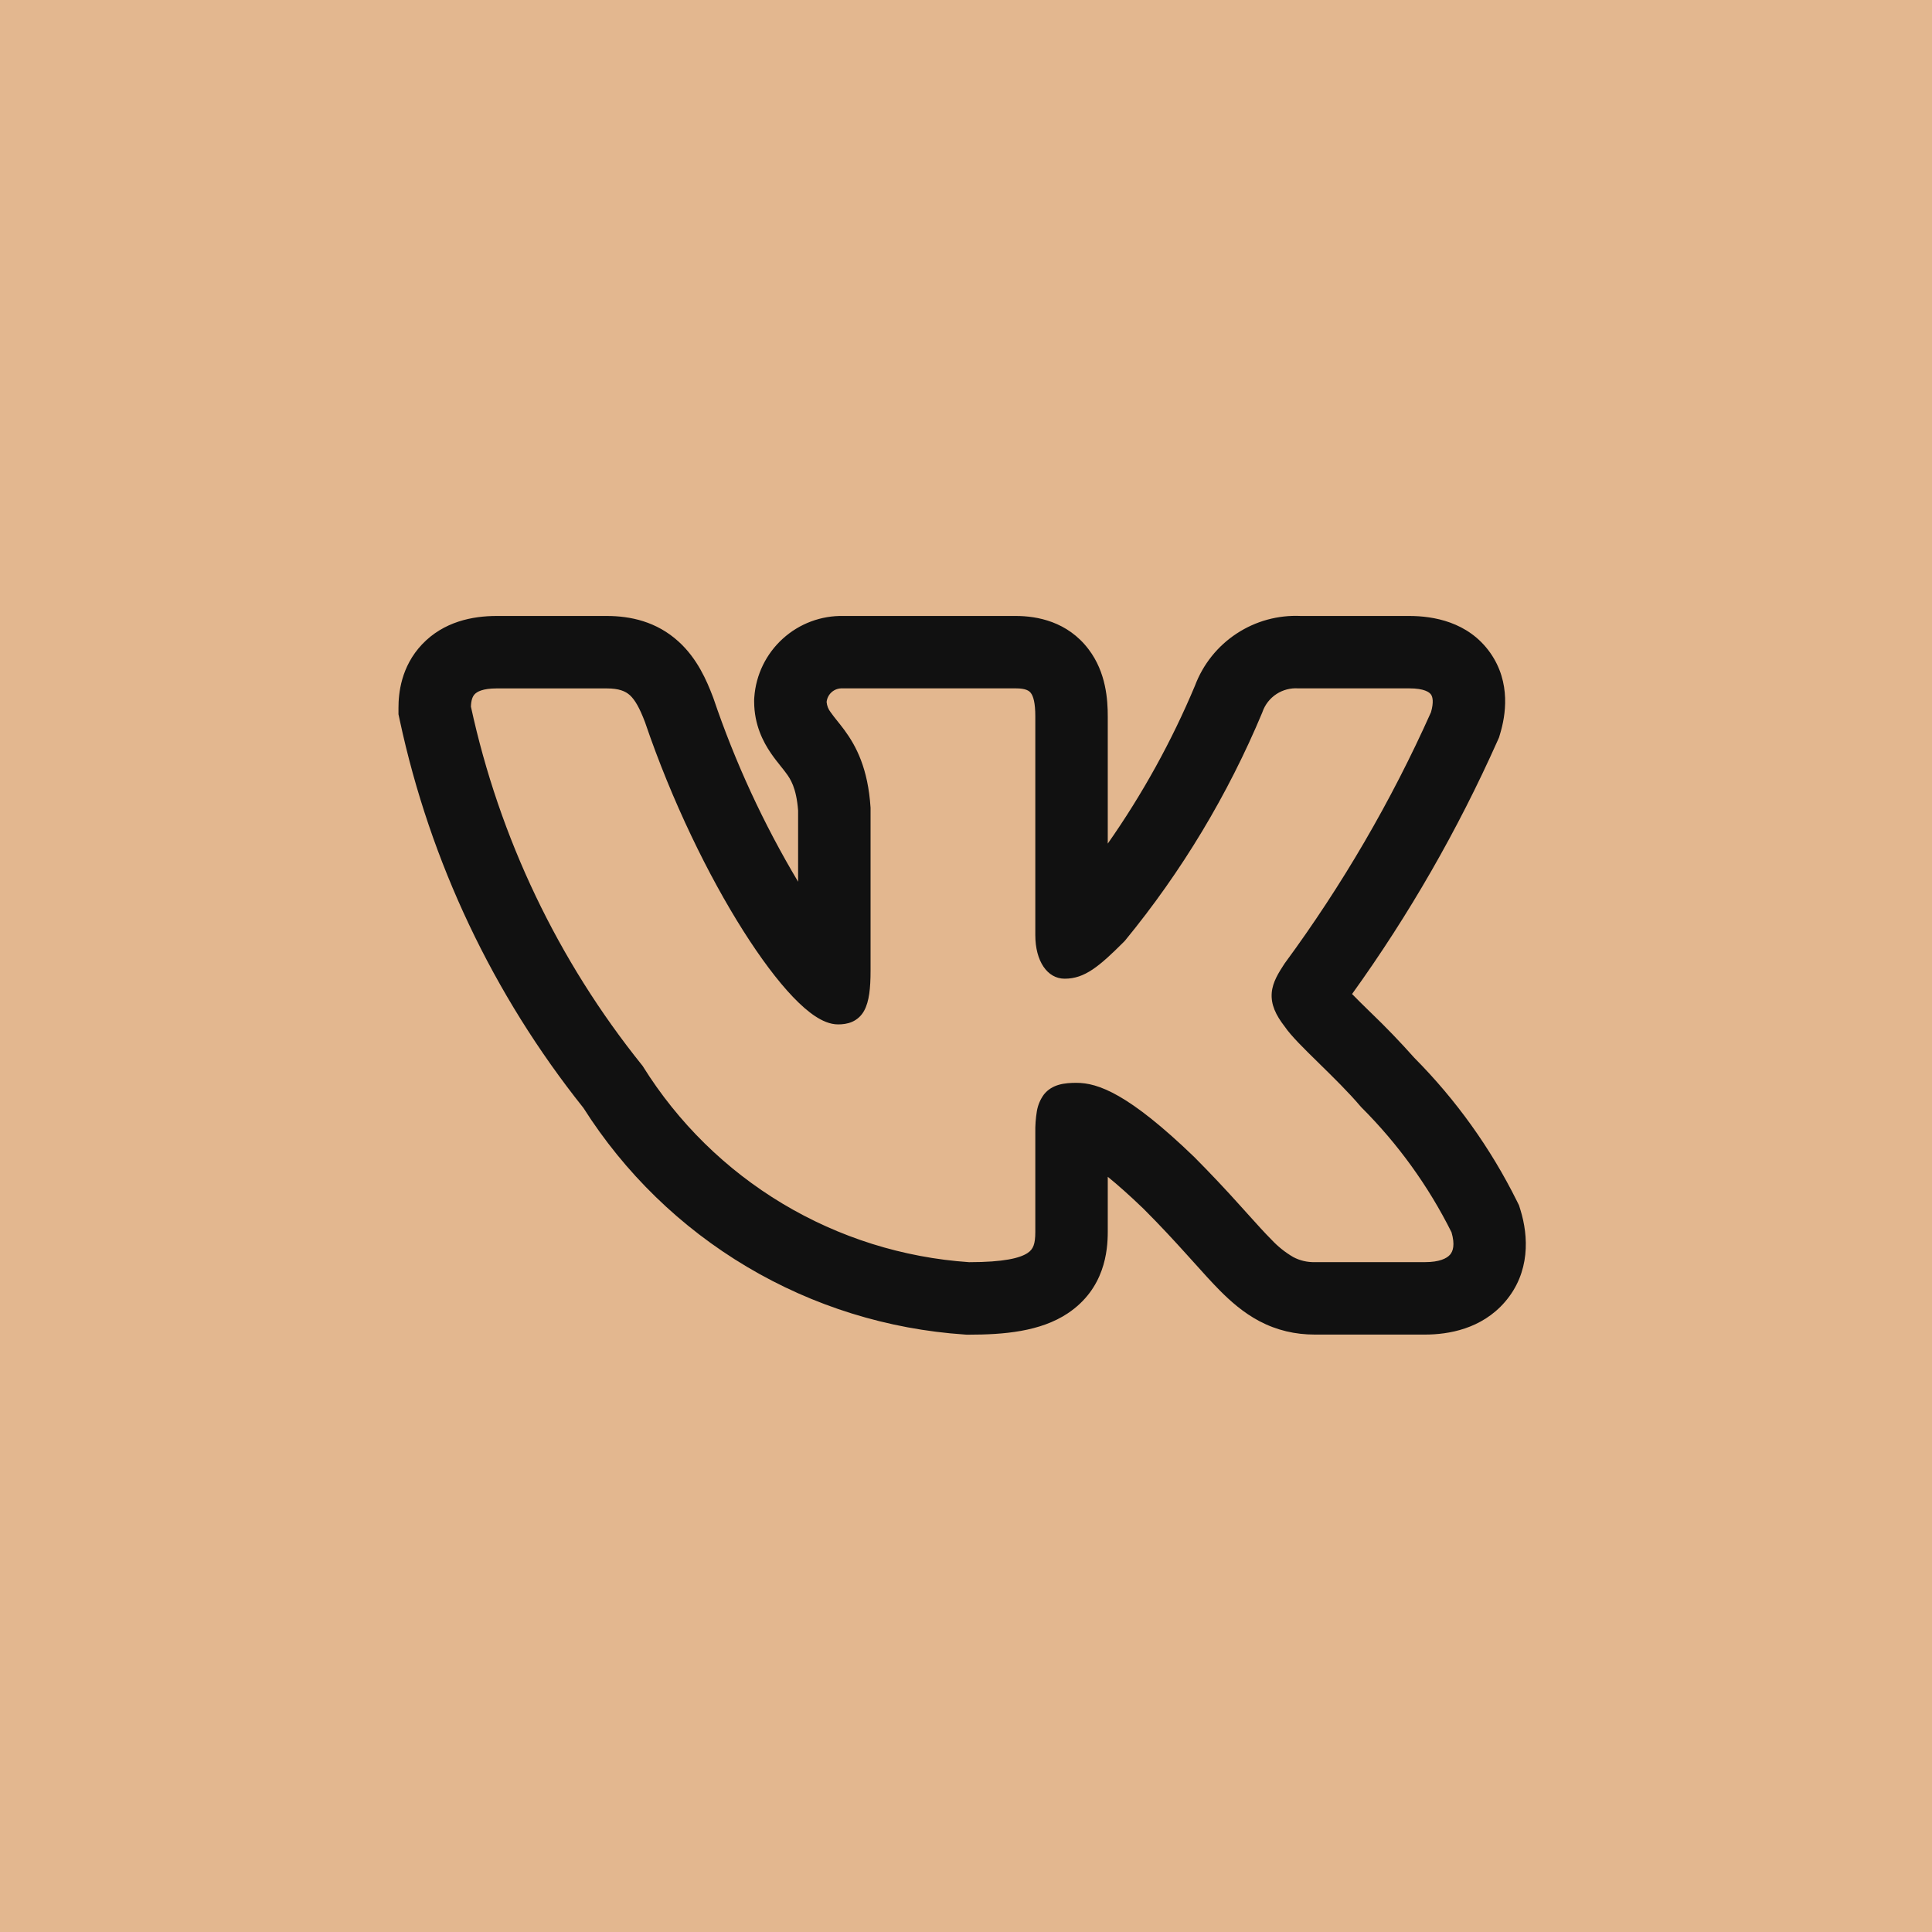
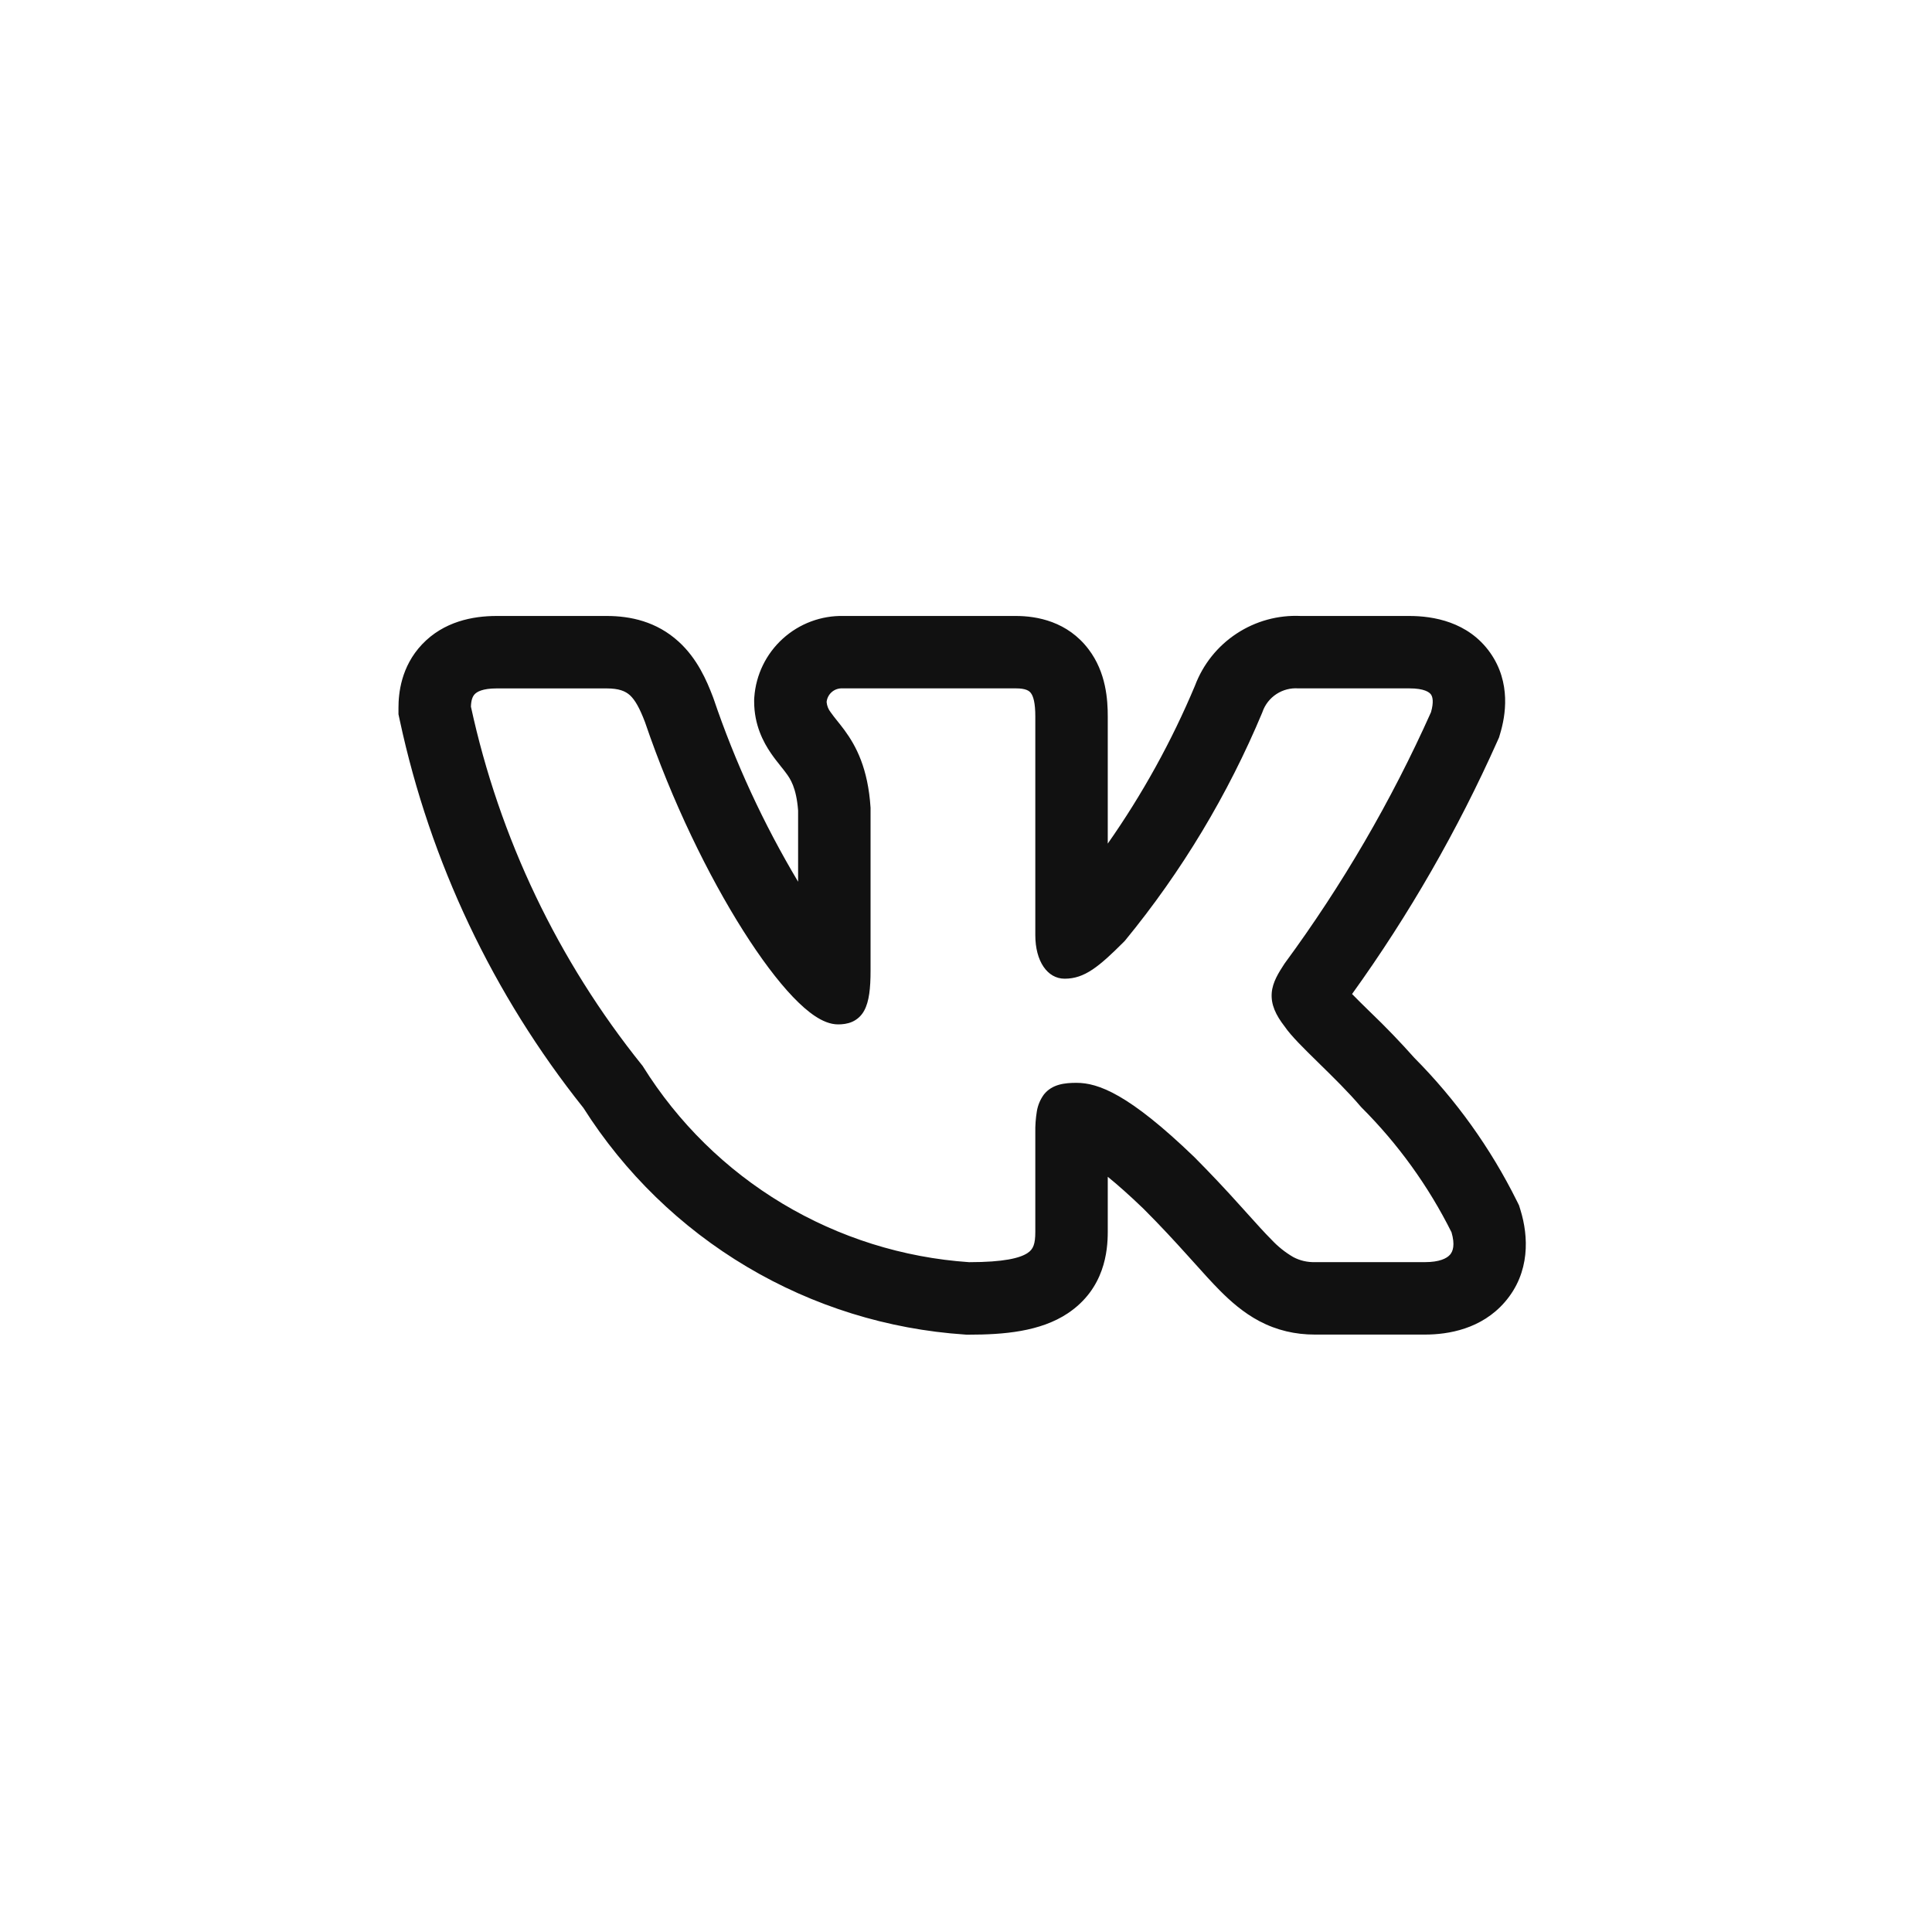
<svg xmlns="http://www.w3.org/2000/svg" width="40" height="40" viewBox="0 0 40 40" fill="none">
-   <rect width="40" height="40" transform="matrix(-1 0 0 1 40 0)" fill="#E3B78F" />
-   <path fill-rule="evenodd" clip-rule="evenodd" d="M31.405 24.865C30.861 23.77 30.144 22.769 29.282 21.901C28.993 21.576 28.691 21.262 28.377 20.961L28.339 20.924C28.222 20.811 28.107 20.696 27.993 20.58C29.172 18.941 30.18 17.186 31.003 15.342L31.036 15.268L31.059 15.19C31.168 14.827 31.292 14.137 30.852 13.513C30.396 12.869 29.667 12.753 29.178 12.753H26.931C26.46 12.731 25.995 12.859 25.602 13.118C25.208 13.377 24.907 13.754 24.741 14.195C24.258 15.347 23.652 16.443 22.935 17.466V14.833C22.935 14.493 22.903 13.923 22.538 13.443C22.102 12.867 21.471 12.753 21.033 12.753H17.467C17.002 12.742 16.55 12.911 16.206 13.224C15.861 13.537 15.65 13.971 15.617 14.435L15.614 14.48V14.525C15.614 15.01 15.806 15.368 15.96 15.593C16.029 15.694 16.102 15.786 16.149 15.844L16.159 15.857C16.209 15.919 16.242 15.96 16.275 16.006C16.363 16.124 16.488 16.308 16.524 16.782V18.255C15.808 17.056 15.221 15.785 14.773 14.463L14.765 14.441L14.757 14.42C14.635 14.101 14.44 13.637 14.049 13.283C13.593 12.868 13.053 12.753 12.562 12.753H10.282C9.785 12.753 9.186 12.869 8.739 13.34C8.3 13.804 8.25 14.36 8.25 14.654V14.788L8.278 14.918C8.908 17.849 10.209 20.594 12.079 22.938C12.933 24.285 14.093 25.413 15.465 26.228C16.836 27.043 18.38 27.523 19.972 27.63L20.013 27.633H20.055C20.781 27.633 21.538 27.57 22.107 27.191C22.874 26.679 22.935 25.894 22.935 25.502V24.364C23.132 24.524 23.376 24.738 23.675 25.026C24.037 25.388 24.325 25.702 24.572 25.976L24.704 26.122C24.896 26.336 25.085 26.547 25.257 26.72C25.473 26.937 25.74 27.176 26.074 27.353C26.437 27.544 26.818 27.631 27.222 27.631H29.503C29.984 27.631 30.673 27.517 31.158 26.955C31.686 26.343 31.646 25.592 31.48 25.053L31.45 24.956L31.405 24.865ZM25.685 24.971C25.375 24.625 25.056 24.287 24.728 23.957L24.725 23.954C23.368 22.646 22.735 22.419 22.287 22.419C22.048 22.419 21.785 22.445 21.614 22.659C21.538 22.762 21.488 22.881 21.467 23.007C21.443 23.154 21.432 23.302 21.435 23.451V25.502C21.435 25.757 21.393 25.864 21.275 25.942C21.118 26.047 20.783 26.132 20.064 26.132C18.698 26.039 17.374 25.623 16.2 24.919C15.026 24.215 14.037 23.242 13.312 22.08L13.304 22.067L13.294 22.055C11.552 19.889 10.339 17.347 9.75 14.63C9.754 14.5 9.782 14.421 9.828 14.373C9.875 14.323 9.99 14.253 10.282 14.253H12.562C12.815 14.253 12.947 14.309 13.042 14.394C13.148 14.492 13.242 14.657 13.354 14.951C13.914 16.597 14.67 18.137 15.387 19.269C15.745 19.834 16.097 20.305 16.415 20.638C16.574 20.804 16.729 20.942 16.878 21.04C17.021 21.134 17.184 21.209 17.352 21.209C17.44 21.209 17.543 21.199 17.642 21.156C17.749 21.109 17.837 21.027 17.892 20.924C17.995 20.736 18.024 20.459 18.024 20.096V16.723C17.971 15.905 17.724 15.444 17.484 15.117C17.435 15.052 17.385 14.987 17.334 14.924L17.321 14.908C17.279 14.856 17.238 14.803 17.199 14.748C17.15 14.687 17.121 14.612 17.114 14.534C17.122 14.455 17.16 14.381 17.22 14.329C17.28 14.276 17.358 14.249 17.438 14.252H21.033C21.239 14.252 21.308 14.302 21.343 14.349C21.393 14.414 21.435 14.549 21.435 14.833V19.361C21.435 19.899 21.683 20.263 22.043 20.263C22.457 20.263 22.756 20.012 23.278 19.49L23.287 19.48L23.295 19.471C24.466 18.044 25.423 16.453 26.135 14.749L26.139 14.737C26.192 14.586 26.294 14.457 26.427 14.37C26.561 14.282 26.72 14.241 26.879 14.252H29.179C29.491 14.252 29.593 14.332 29.627 14.379C29.662 14.429 29.687 14.536 29.627 14.746C28.806 16.582 27.79 18.326 26.598 19.946L26.59 19.958C26.475 20.135 26.348 20.331 26.33 20.555C26.31 20.797 26.414 21.016 26.597 21.252C26.73 21.448 27.005 21.717 27.284 21.99L27.31 22.016C27.602 22.302 27.919 22.612 28.173 22.912L28.18 22.919L28.187 22.927C28.944 23.683 29.574 24.556 30.052 25.513C30.128 25.773 30.082 25.907 30.022 25.976C29.953 26.056 29.798 26.131 29.504 26.131H27.222C27.066 26.135 26.912 26.099 26.775 26.026C26.607 25.928 26.454 25.805 26.321 25.662C26.178 25.519 26.023 25.346 25.833 25.135L25.685 24.971Z" fill="#111111" />
+   <path fill-rule="evenodd" clip-rule="evenodd" d="M31.405 24.865C30.861 23.77 30.144 22.769 29.282 21.901C28.993 21.576 28.691 21.262 28.377 20.961L28.339 20.924C28.222 20.811 28.107 20.696 27.993 20.58C29.172 18.941 30.18 17.186 31.003 15.342L31.036 15.268L31.059 15.19C31.168 14.827 31.292 14.137 30.852 13.513C30.396 12.869 29.667 12.753 29.178 12.753H26.931C26.46 12.731 25.995 12.859 25.602 13.118C25.208 13.377 24.907 13.754 24.741 14.195C24.258 15.347 23.652 16.443 22.935 17.466V14.833C22.935 14.493 22.903 13.923 22.538 13.443C22.102 12.867 21.471 12.753 21.033 12.753H17.467C17.002 12.742 16.55 12.911 16.206 13.224C15.861 13.537 15.65 13.971 15.617 14.435L15.614 14.48V14.525C15.614 15.01 15.806 15.368 15.96 15.593C16.029 15.694 16.102 15.786 16.149 15.844L16.159 15.857C16.209 15.919 16.242 15.96 16.275 16.006C16.363 16.124 16.488 16.308 16.524 16.782V18.255C15.808 17.056 15.221 15.785 14.773 14.463L14.765 14.441L14.757 14.42C14.635 14.101 14.44 13.637 14.049 13.283C13.593 12.868 13.053 12.753 12.562 12.753H10.282C9.785 12.753 9.186 12.869 8.739 13.34C8.3 13.804 8.25 14.36 8.25 14.654V14.788L8.278 14.918C8.908 17.849 10.209 20.594 12.079 22.938C12.933 24.285 14.093 25.413 15.465 26.228C16.836 27.043 18.38 27.523 19.972 27.63L20.013 27.633H20.055C20.781 27.633 21.538 27.57 22.107 27.191C22.874 26.679 22.935 25.894 22.935 25.502V24.364C23.132 24.524 23.376 24.738 23.675 25.026C24.037 25.388 24.325 25.702 24.572 25.976L24.704 26.122C24.896 26.336 25.085 26.547 25.257 26.72C25.473 26.937 25.74 27.176 26.074 27.353C26.437 27.544 26.818 27.631 27.222 27.631H29.503C29.984 27.631 30.673 27.517 31.158 26.955C31.686 26.343 31.646 25.592 31.48 25.053L31.45 24.956L31.405 24.865ZM25.685 24.971C25.375 24.625 25.056 24.287 24.728 23.957C23.368 22.646 22.735 22.419 22.287 22.419C22.048 22.419 21.785 22.445 21.614 22.659C21.538 22.762 21.488 22.881 21.467 23.007C21.443 23.154 21.432 23.302 21.435 23.451V25.502C21.435 25.757 21.393 25.864 21.275 25.942C21.118 26.047 20.783 26.132 20.064 26.132C18.698 26.039 17.374 25.623 16.2 24.919C15.026 24.215 14.037 23.242 13.312 22.08L13.304 22.067L13.294 22.055C11.552 19.889 10.339 17.347 9.75 14.63C9.754 14.5 9.782 14.421 9.828 14.373C9.875 14.323 9.99 14.253 10.282 14.253H12.562C12.815 14.253 12.947 14.309 13.042 14.394C13.148 14.492 13.242 14.657 13.354 14.951C13.914 16.597 14.67 18.137 15.387 19.269C15.745 19.834 16.097 20.305 16.415 20.638C16.574 20.804 16.729 20.942 16.878 21.04C17.021 21.134 17.184 21.209 17.352 21.209C17.44 21.209 17.543 21.199 17.642 21.156C17.749 21.109 17.837 21.027 17.892 20.924C17.995 20.736 18.024 20.459 18.024 20.096V16.723C17.971 15.905 17.724 15.444 17.484 15.117C17.435 15.052 17.385 14.987 17.334 14.924L17.321 14.908C17.279 14.856 17.238 14.803 17.199 14.748C17.15 14.687 17.121 14.612 17.114 14.534C17.122 14.455 17.16 14.381 17.22 14.329C17.28 14.276 17.358 14.249 17.438 14.252H21.033C21.239 14.252 21.308 14.302 21.343 14.349C21.393 14.414 21.435 14.549 21.435 14.833V19.361C21.435 19.899 21.683 20.263 22.043 20.263C22.457 20.263 22.756 20.012 23.278 19.49L23.287 19.48L23.295 19.471C24.466 18.044 25.423 16.453 26.135 14.749L26.139 14.737C26.192 14.586 26.294 14.457 26.427 14.37C26.561 14.282 26.72 14.241 26.879 14.252H29.179C29.491 14.252 29.593 14.332 29.627 14.379C29.662 14.429 29.687 14.536 29.627 14.746C28.806 16.582 27.79 18.326 26.598 19.946L26.59 19.958C26.475 20.135 26.348 20.331 26.33 20.555C26.31 20.797 26.414 21.016 26.597 21.252C26.73 21.448 27.005 21.717 27.284 21.99L27.31 22.016C27.602 22.302 27.919 22.612 28.173 22.912L28.18 22.919L28.187 22.927C28.944 23.683 29.574 24.556 30.052 25.513C30.128 25.773 30.082 25.907 30.022 25.976C29.953 26.056 29.798 26.131 29.504 26.131H27.222C27.066 26.135 26.912 26.099 26.775 26.026C26.607 25.928 26.454 25.805 26.321 25.662C26.178 25.519 26.023 25.346 25.833 25.135L25.685 24.971Z" fill="#111111" />
</svg>